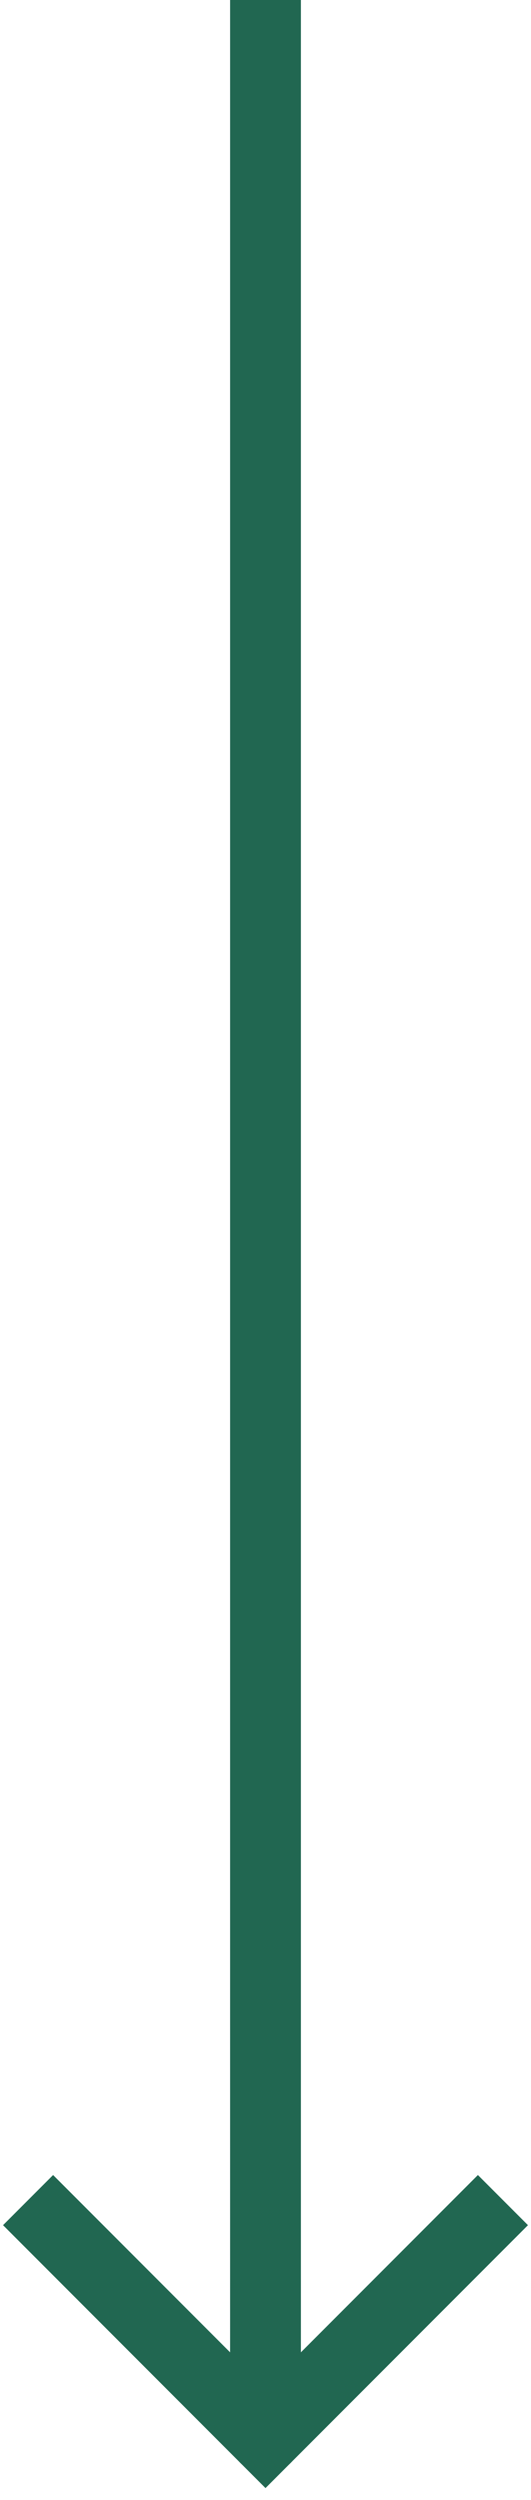
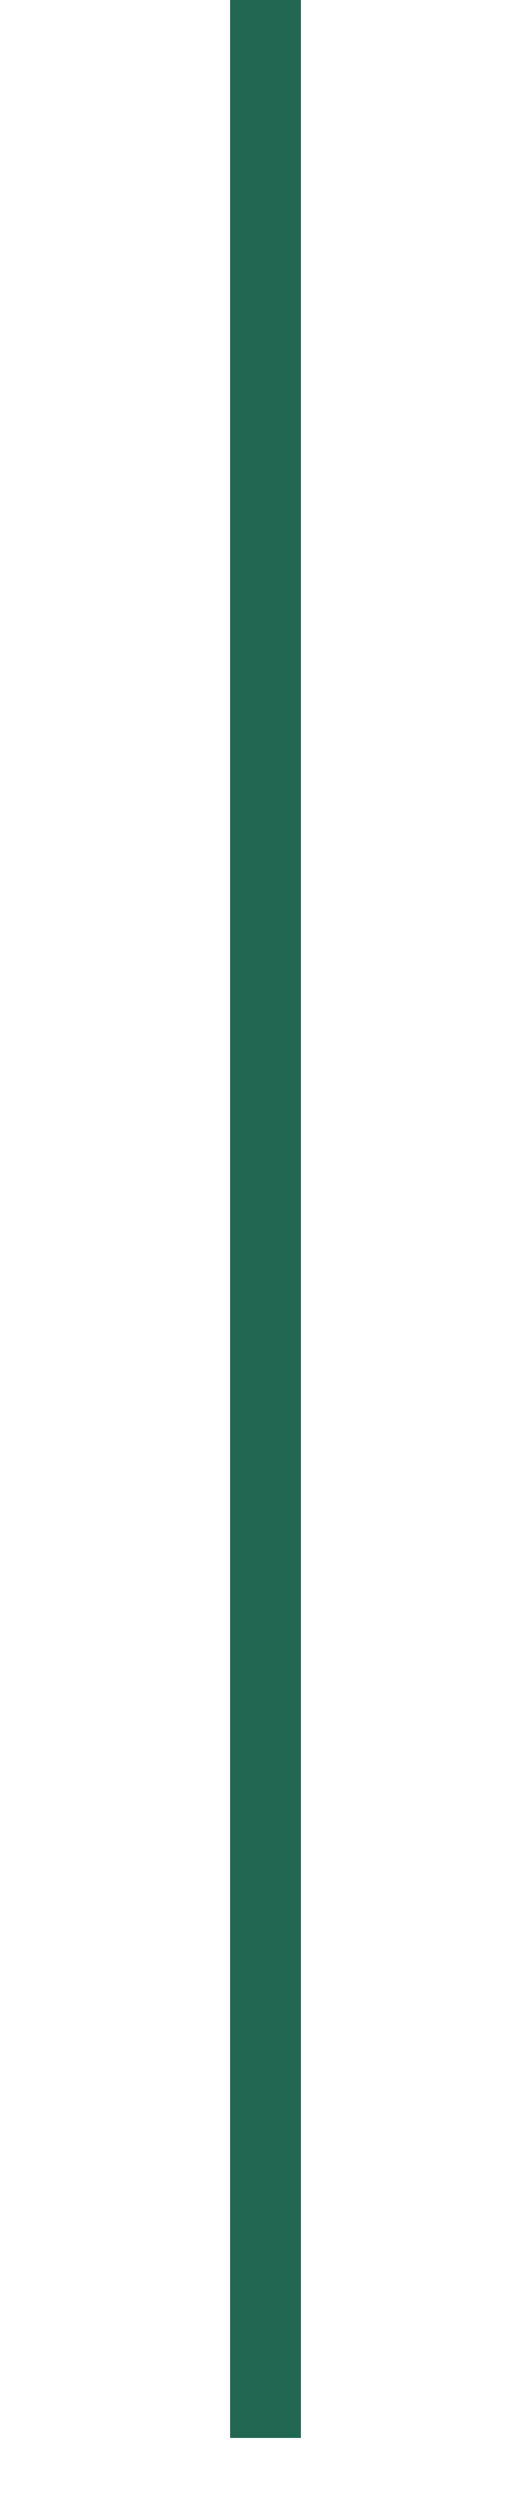
<svg xmlns="http://www.w3.org/2000/svg" width="30" height="141" viewBox="0 0 30 141" fill="none">
  <rect width="30" height="141" fill="" />
-   <path d="M3 125.5L15 137.5L27 125.5" stroke="#216751" stroke-width="4" stroke-linecap="square" />
  <path d="M15 2L15 135.5" stroke="#216751" stroke-width="4" stroke-linecap="square" />
-   <path d="M15 137.5V135.5" stroke="#216751" stroke-width="4" stroke-linecap="round" />
</svg>